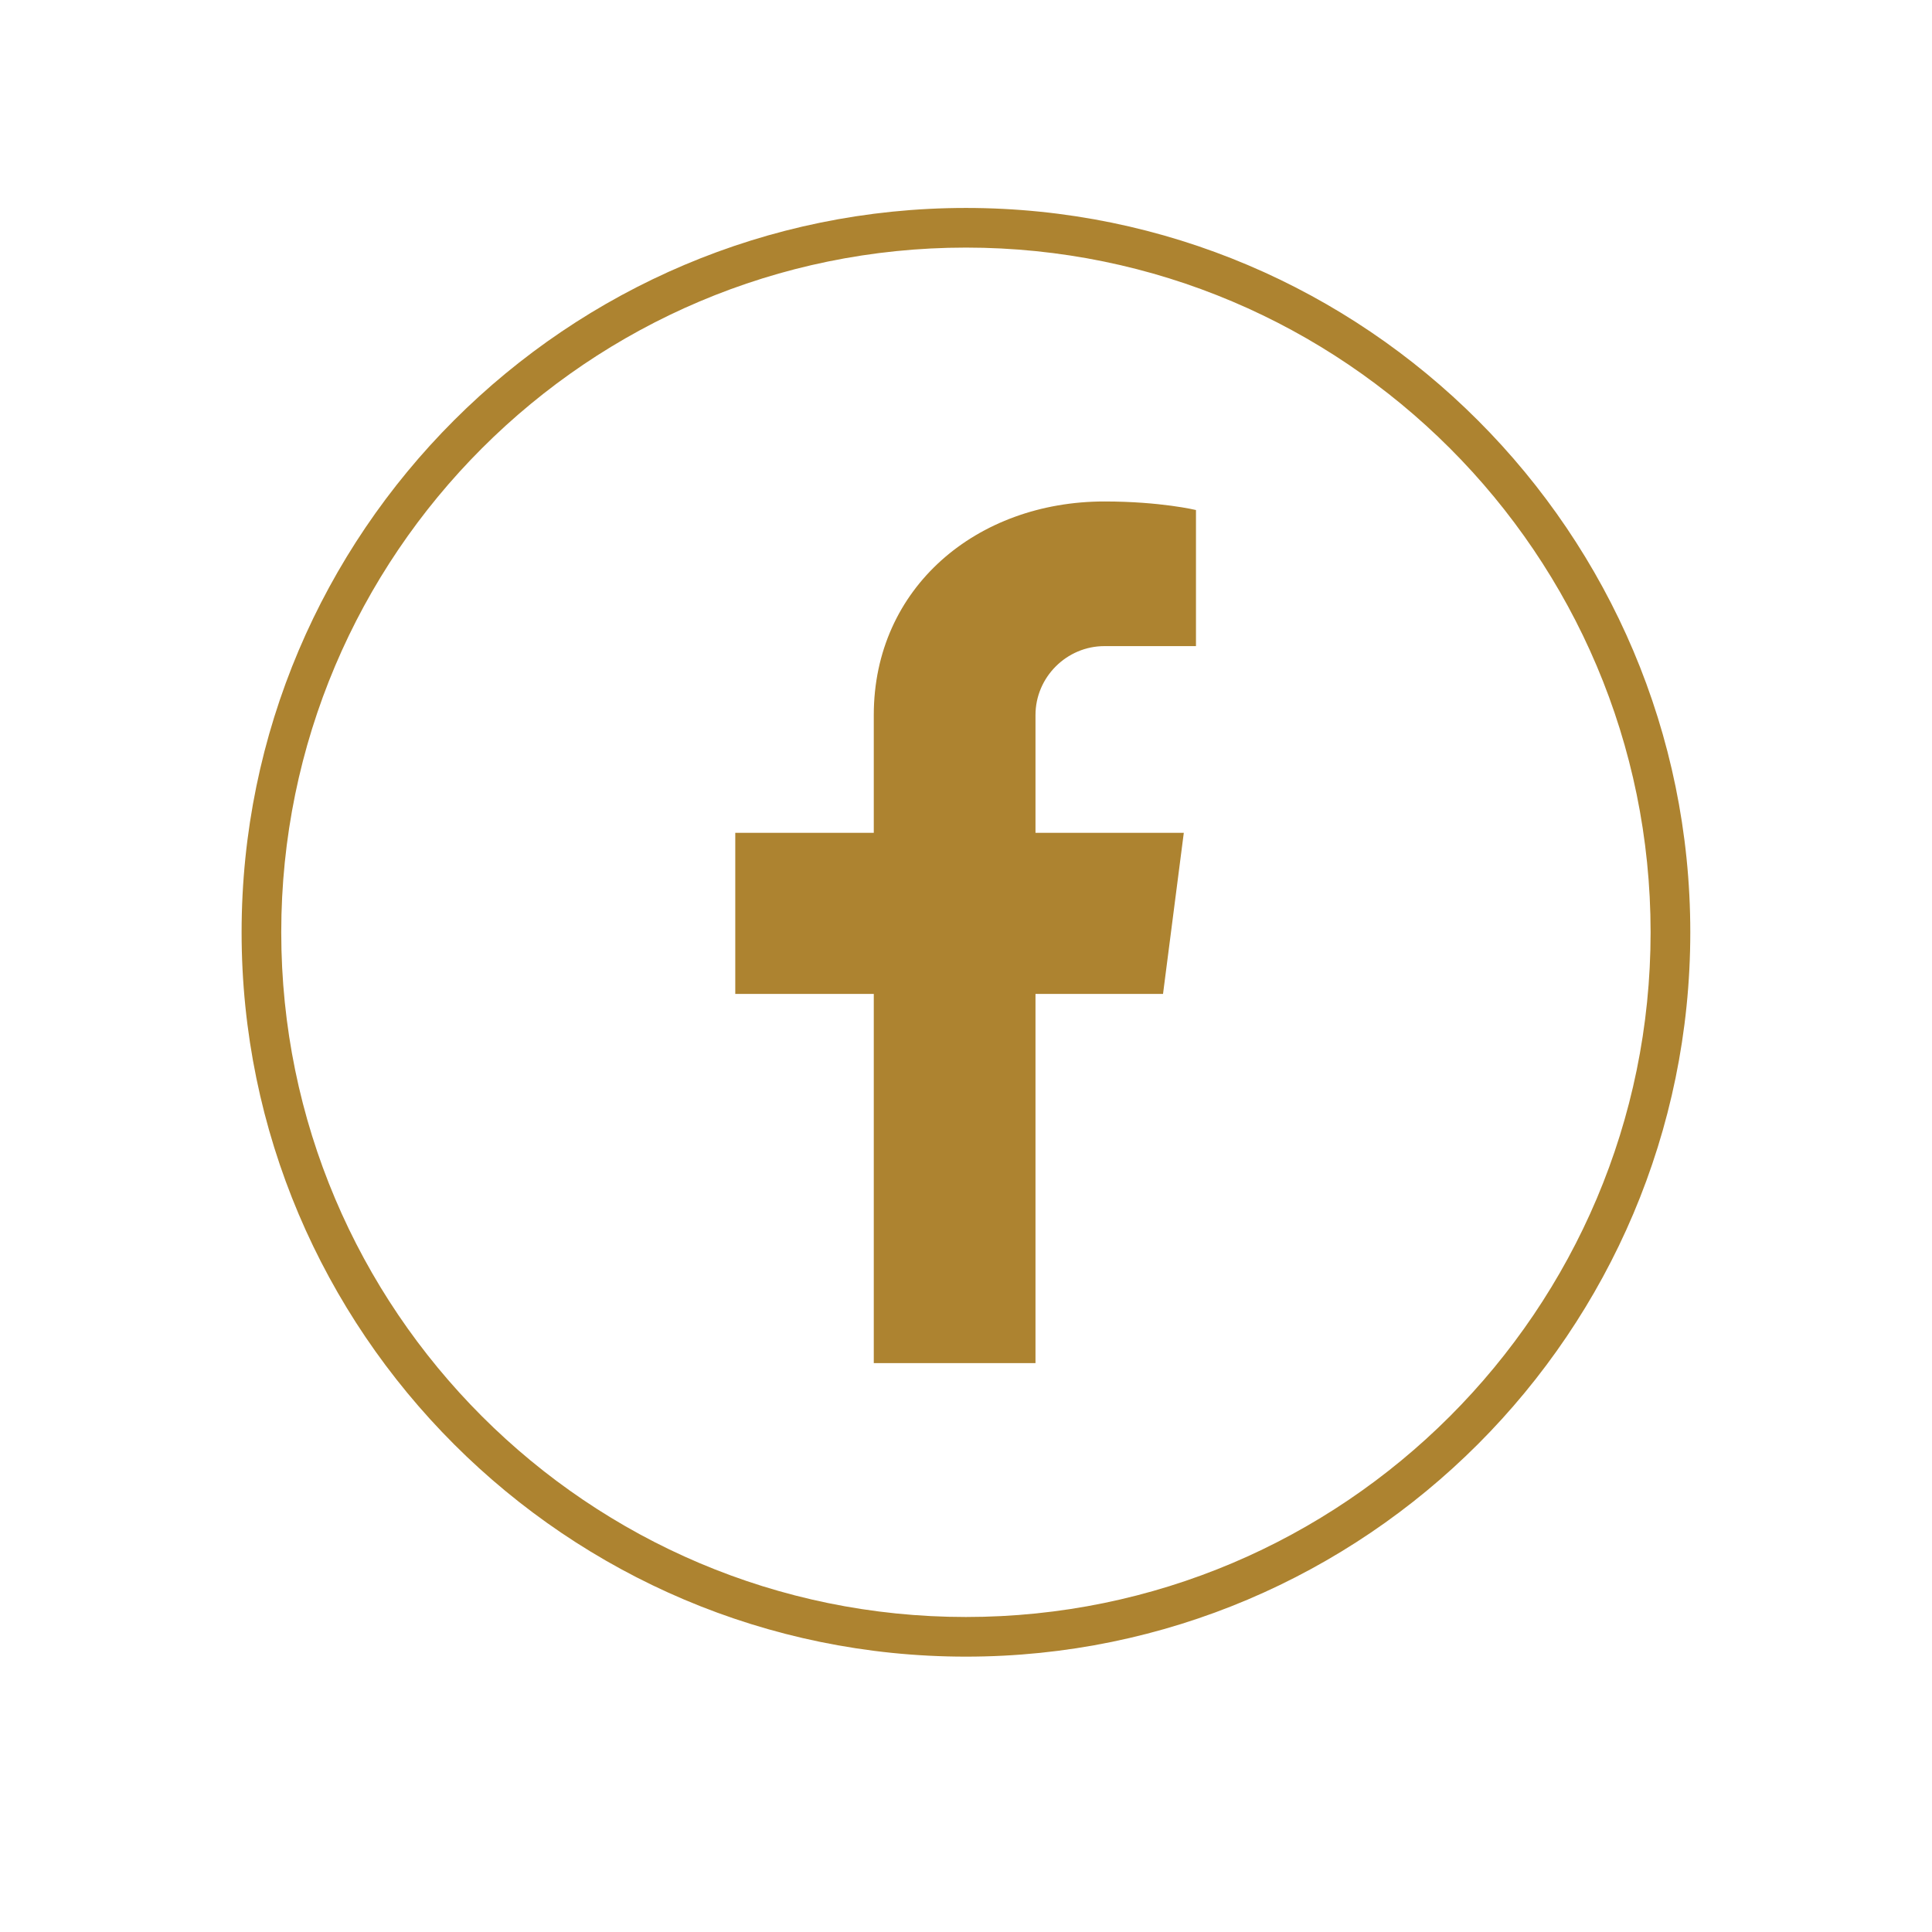
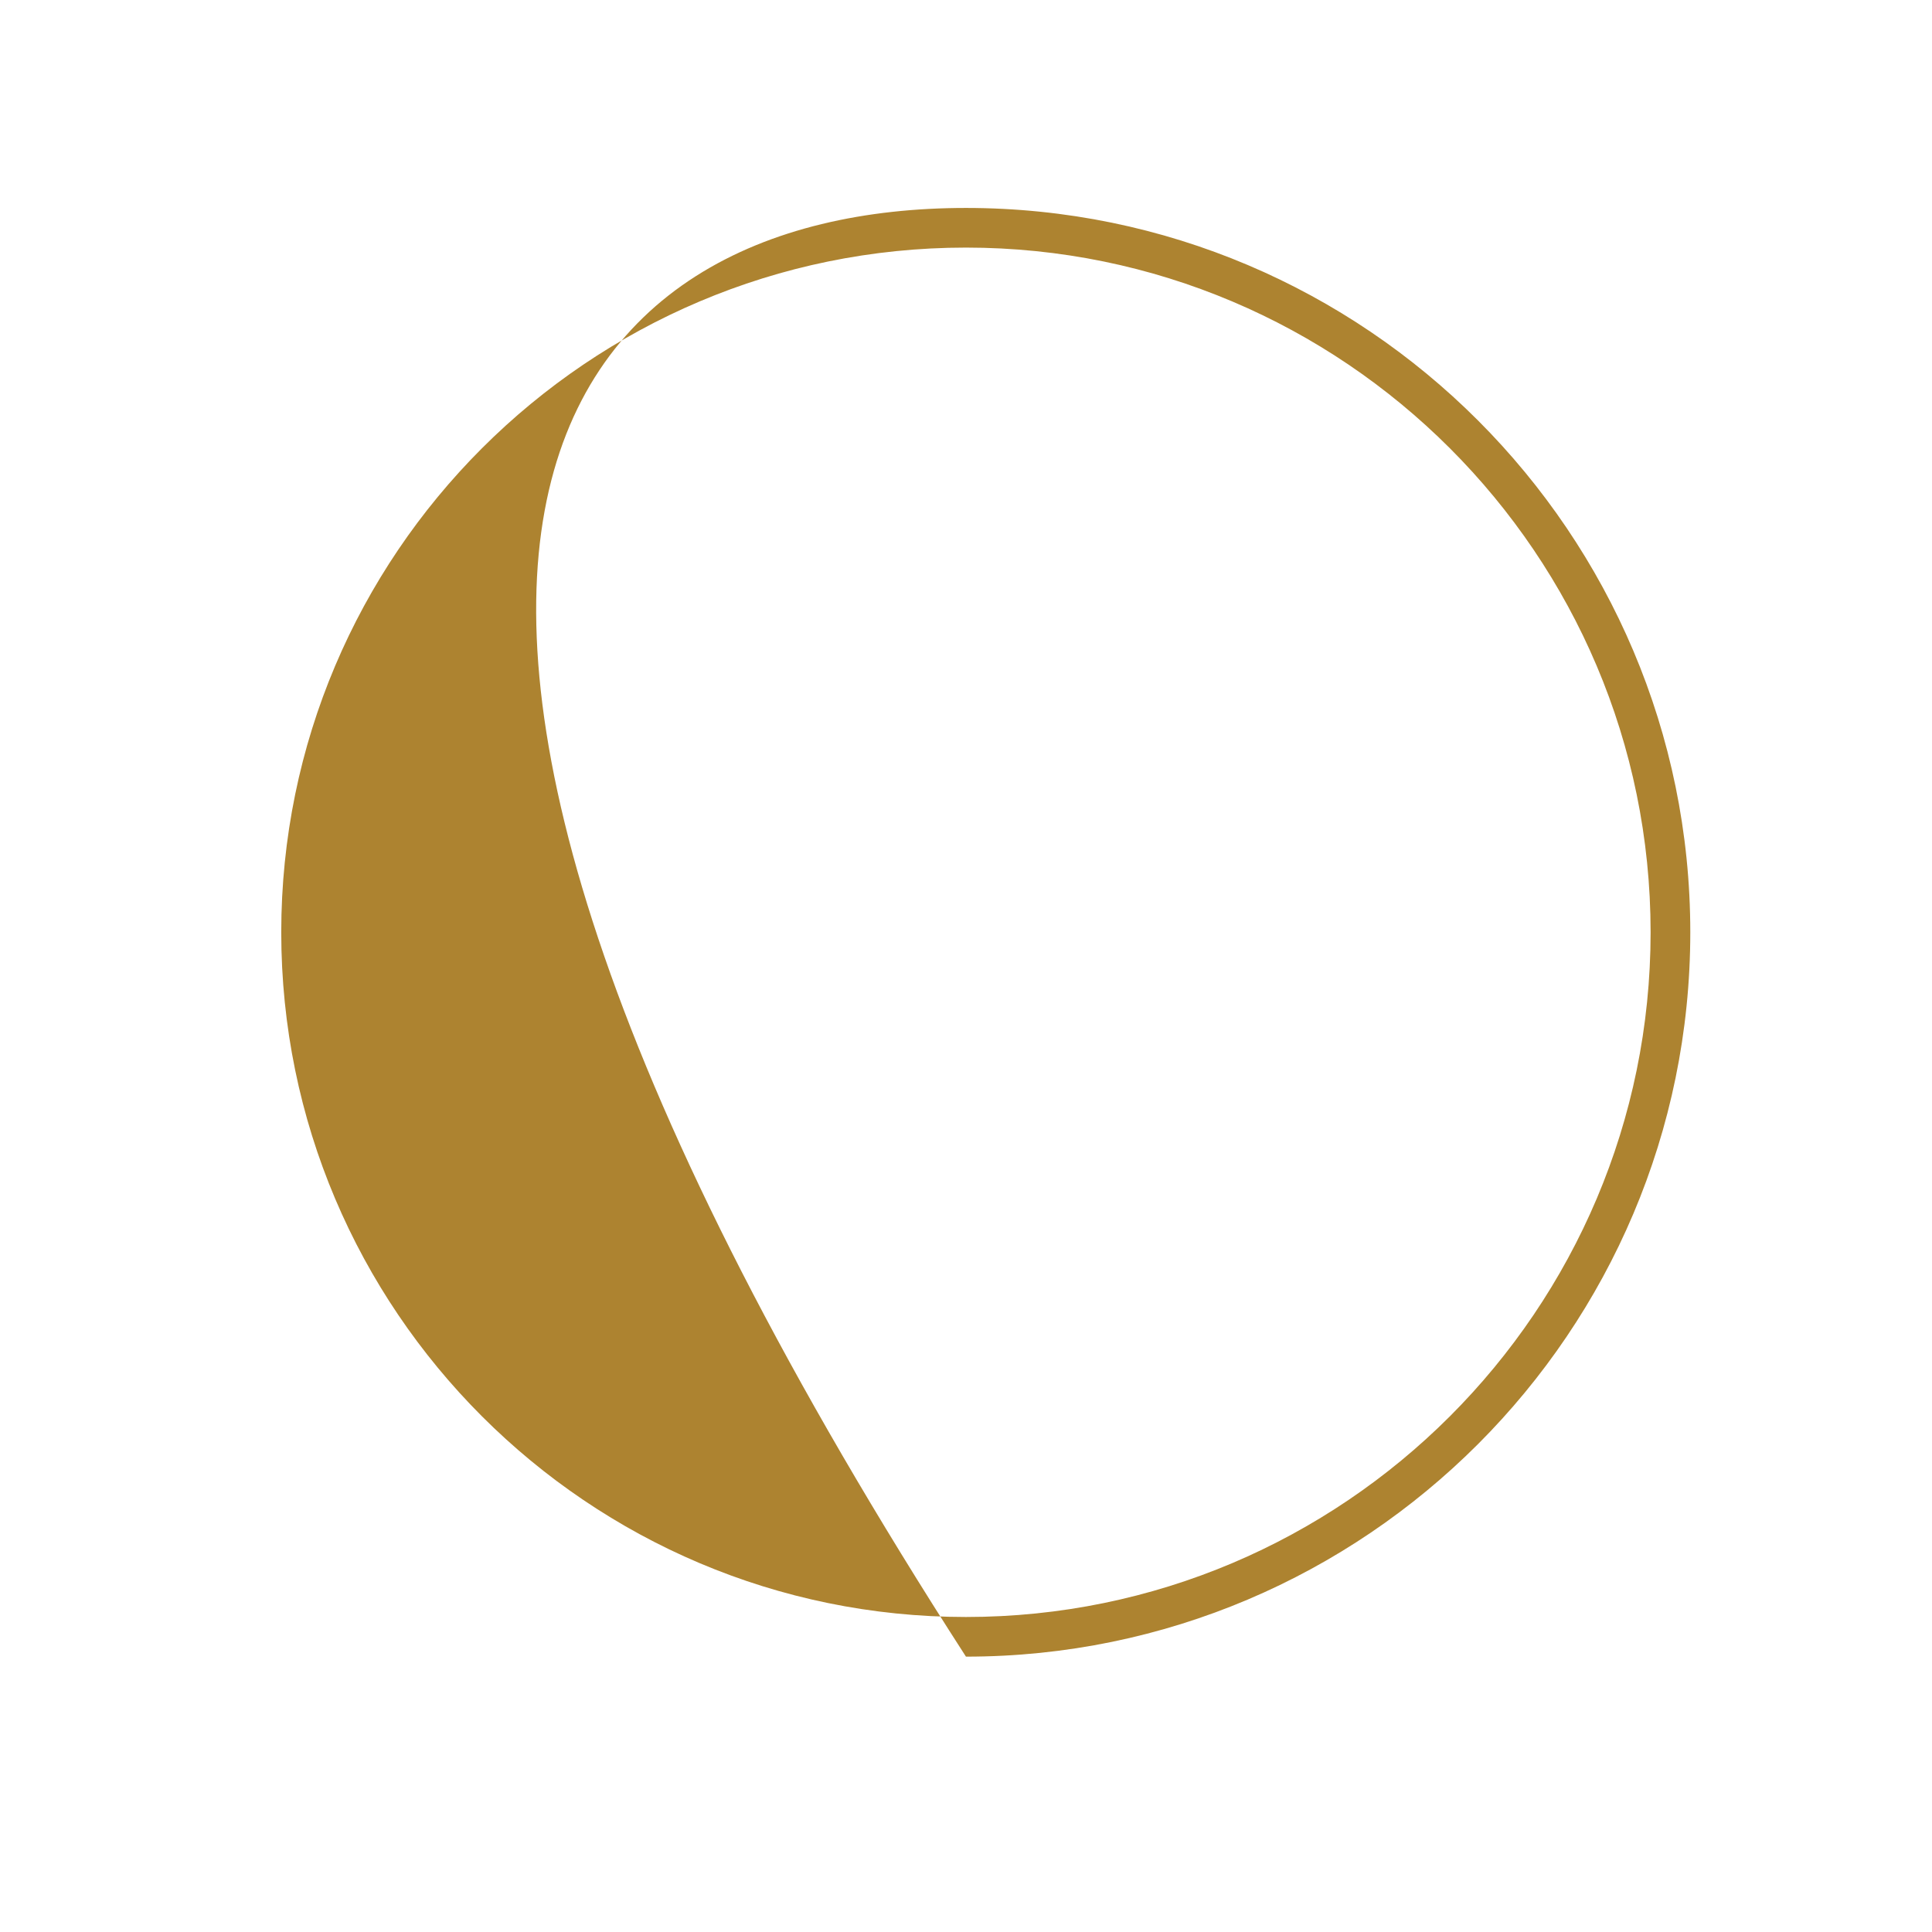
<svg xmlns="http://www.w3.org/2000/svg" width="200" zoomAndPan="magnify" viewBox="0 0 150 150" height="200" preserveAspectRatio="xMidYMid meet" version="1.0">
  <defs>
    <clipPath id="cb8c1988d4">
      <path d="M 18.758 16.145 L 131.258 16.145 L 131.258 128.645 L 18.758 128.645 Z M 18.758 16.145 " clip-rule="nonzero" />
    </clipPath>
  </defs>
-   <path fill="#ad8330" d="M 80.395 55.516 L 80.395 64.66 L 91.91 64.66 L 90.297 77.168 L 80.395 77.168 L 80.395 105.832 L 67.84 105.832 L 67.84 77.168 L 57.086 77.168 L 57.086 64.66 L 67.84 64.66 L 67.84 55.516 C 67.84 45.613 75.848 38.934 85.75 38.934 C 90.109 38.934 92.855 39.598 92.855 39.598 L 92.855 50.164 L 85.75 50.164 C 82.812 50.164 80.395 52.578 80.395 55.516 Z M 80.395 55.516 " fill-opacity="1" fill-rule="nonzero" />
  <g clip-path="url(#cb8c1988d4)">
-     <path fill="#ad8330" d="M 74.996 128.621 C 44.008 128.621 18.758 103.414 18.758 72.383 C 18.758 41.352 44.008 16.145 74.996 16.145 C 106.027 16.145 131.234 41.398 131.234 72.383 C 131.234 103.367 106.027 128.621 74.996 128.621 Z M 74.996 19.223 C 45.668 19.223 21.836 43.055 21.836 72.383 C 21.836 101.711 45.668 125.543 74.996 125.543 C 104.32 125.543 128.152 101.711 128.152 72.383 C 128.152 43.055 104.32 19.223 74.996 19.223 Z M 74.996 19.223 " fill-opacity="1" fill-rule="nonzero" />
+     <path fill="#ad8330" d="M 74.996 128.621 C 18.758 41.352 44.008 16.145 74.996 16.145 C 106.027 16.145 131.234 41.398 131.234 72.383 C 131.234 103.367 106.027 128.621 74.996 128.621 Z M 74.996 19.223 C 45.668 19.223 21.836 43.055 21.836 72.383 C 21.836 101.711 45.668 125.543 74.996 125.543 C 104.32 125.543 128.152 101.711 128.152 72.383 C 128.152 43.055 104.32 19.223 74.996 19.223 Z M 74.996 19.223 " fill-opacity="1" fill-rule="nonzero" />
  </g>
</svg>